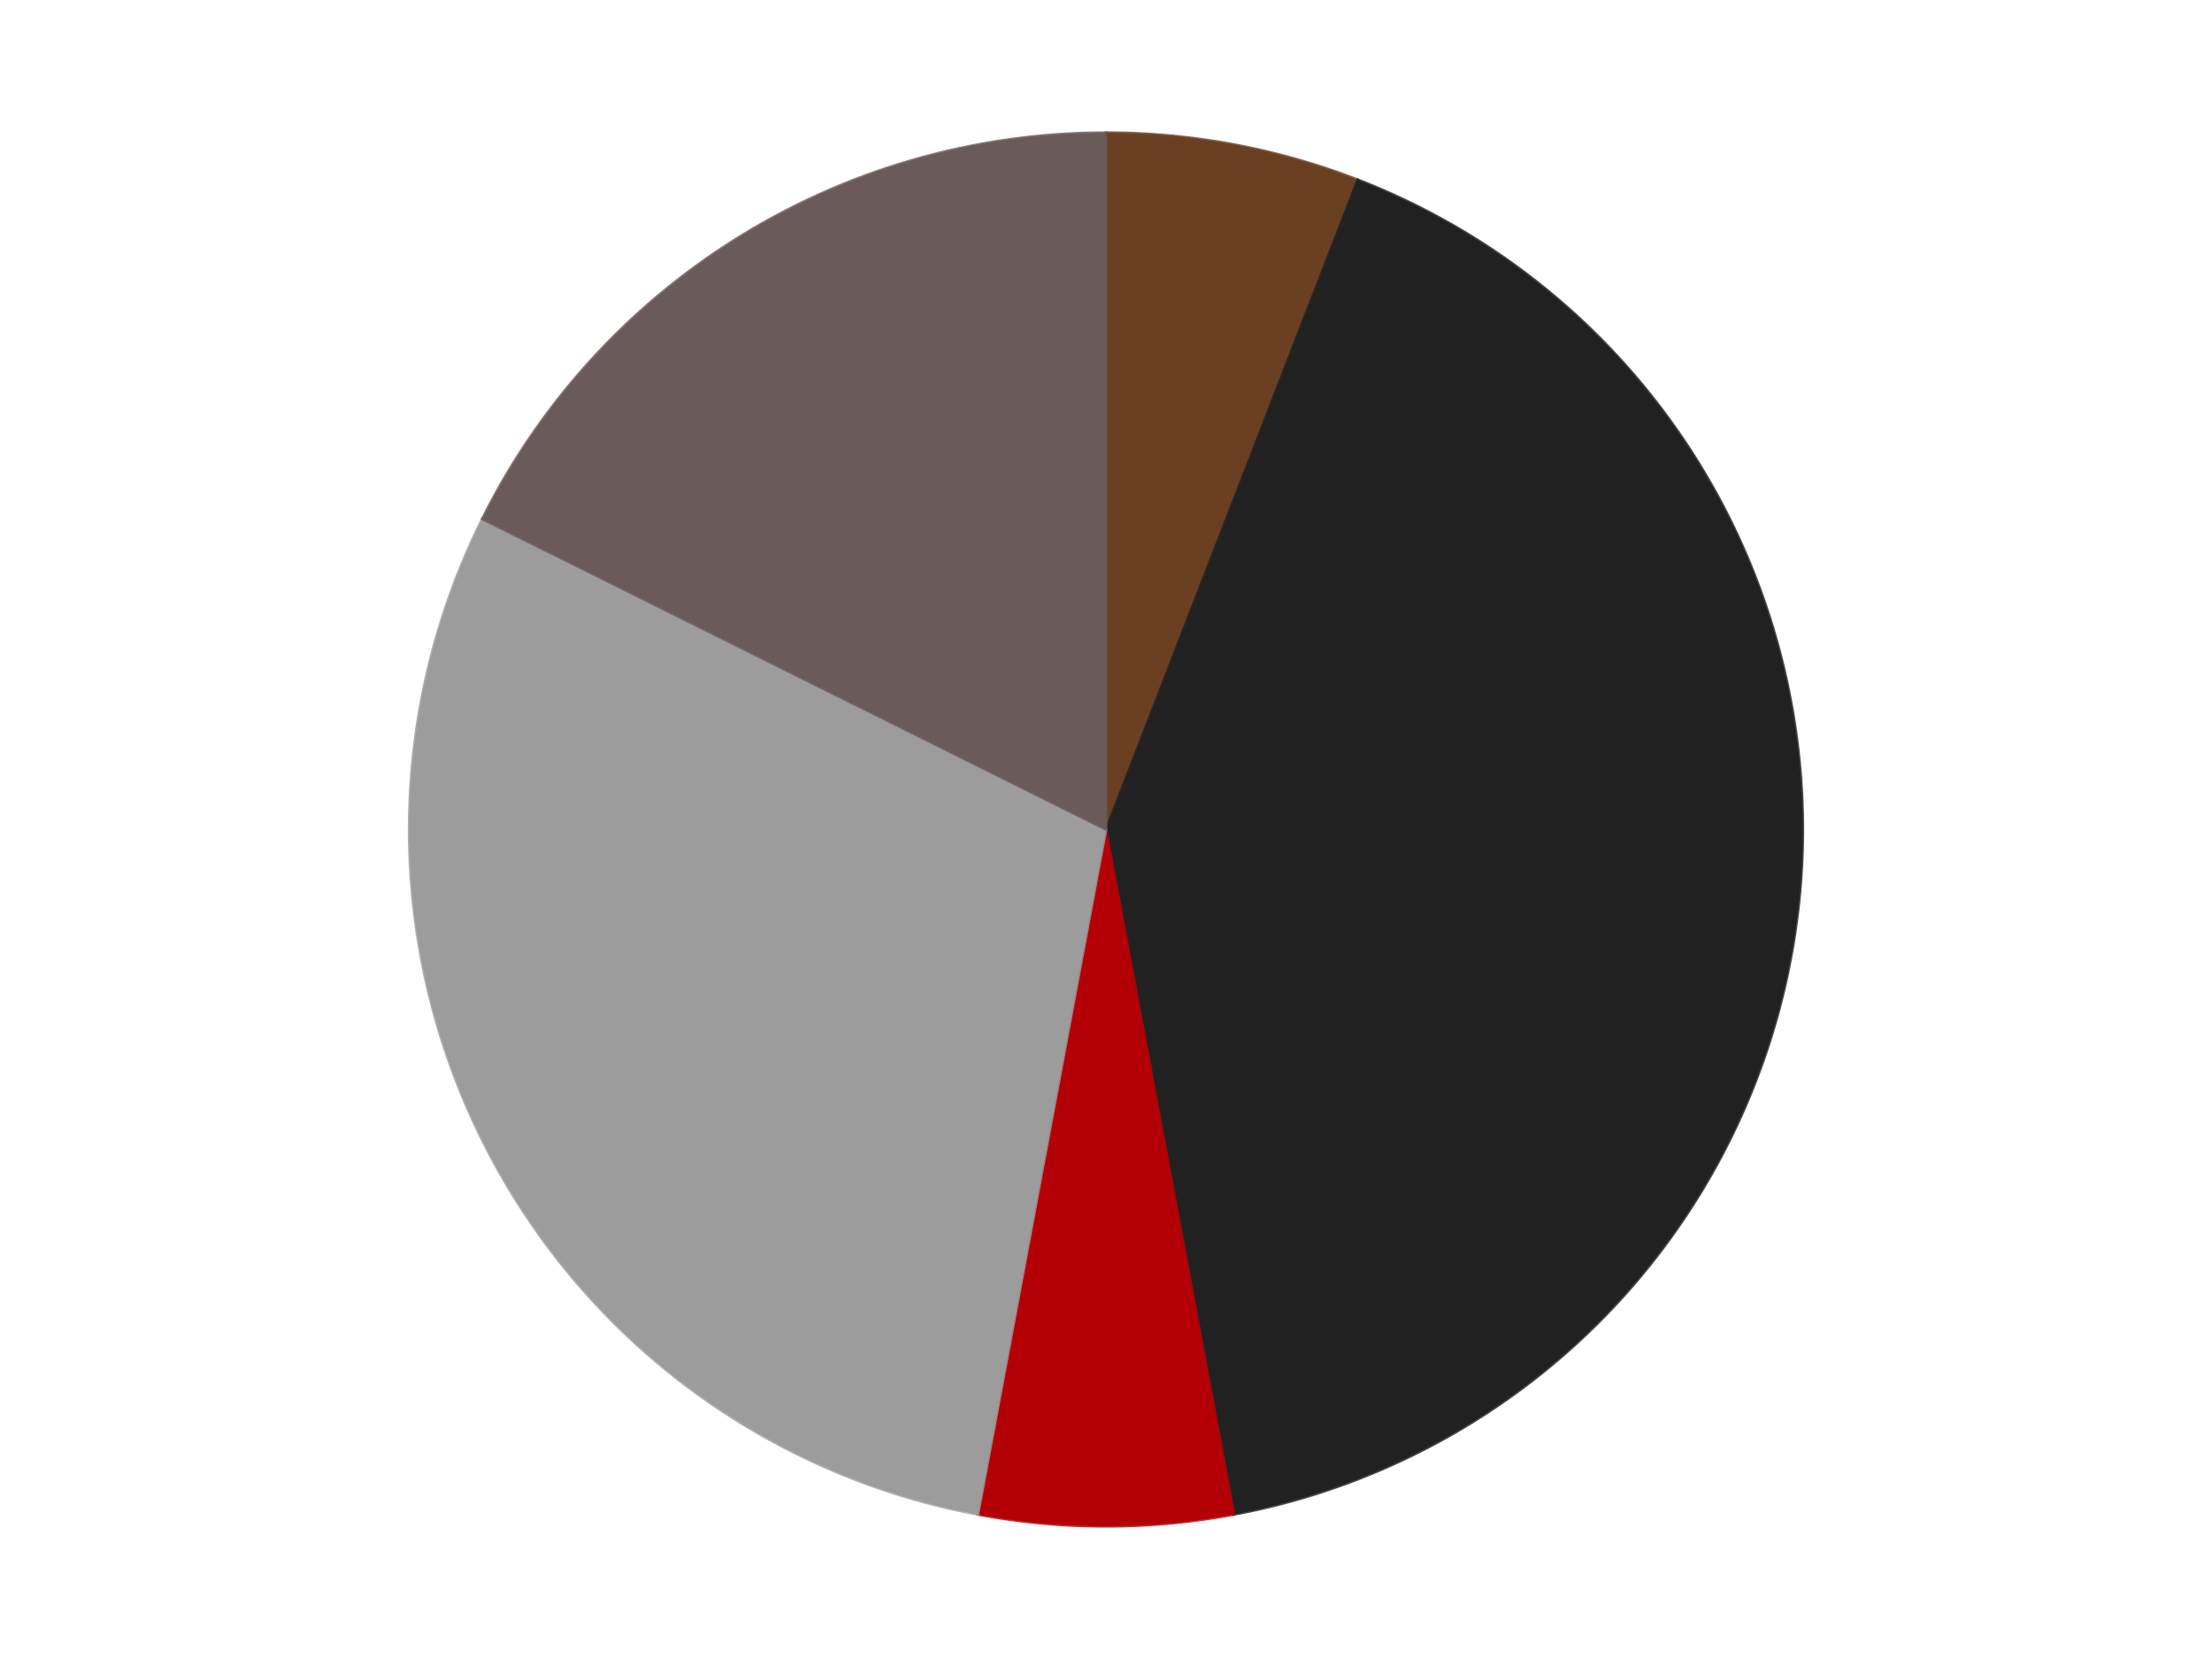
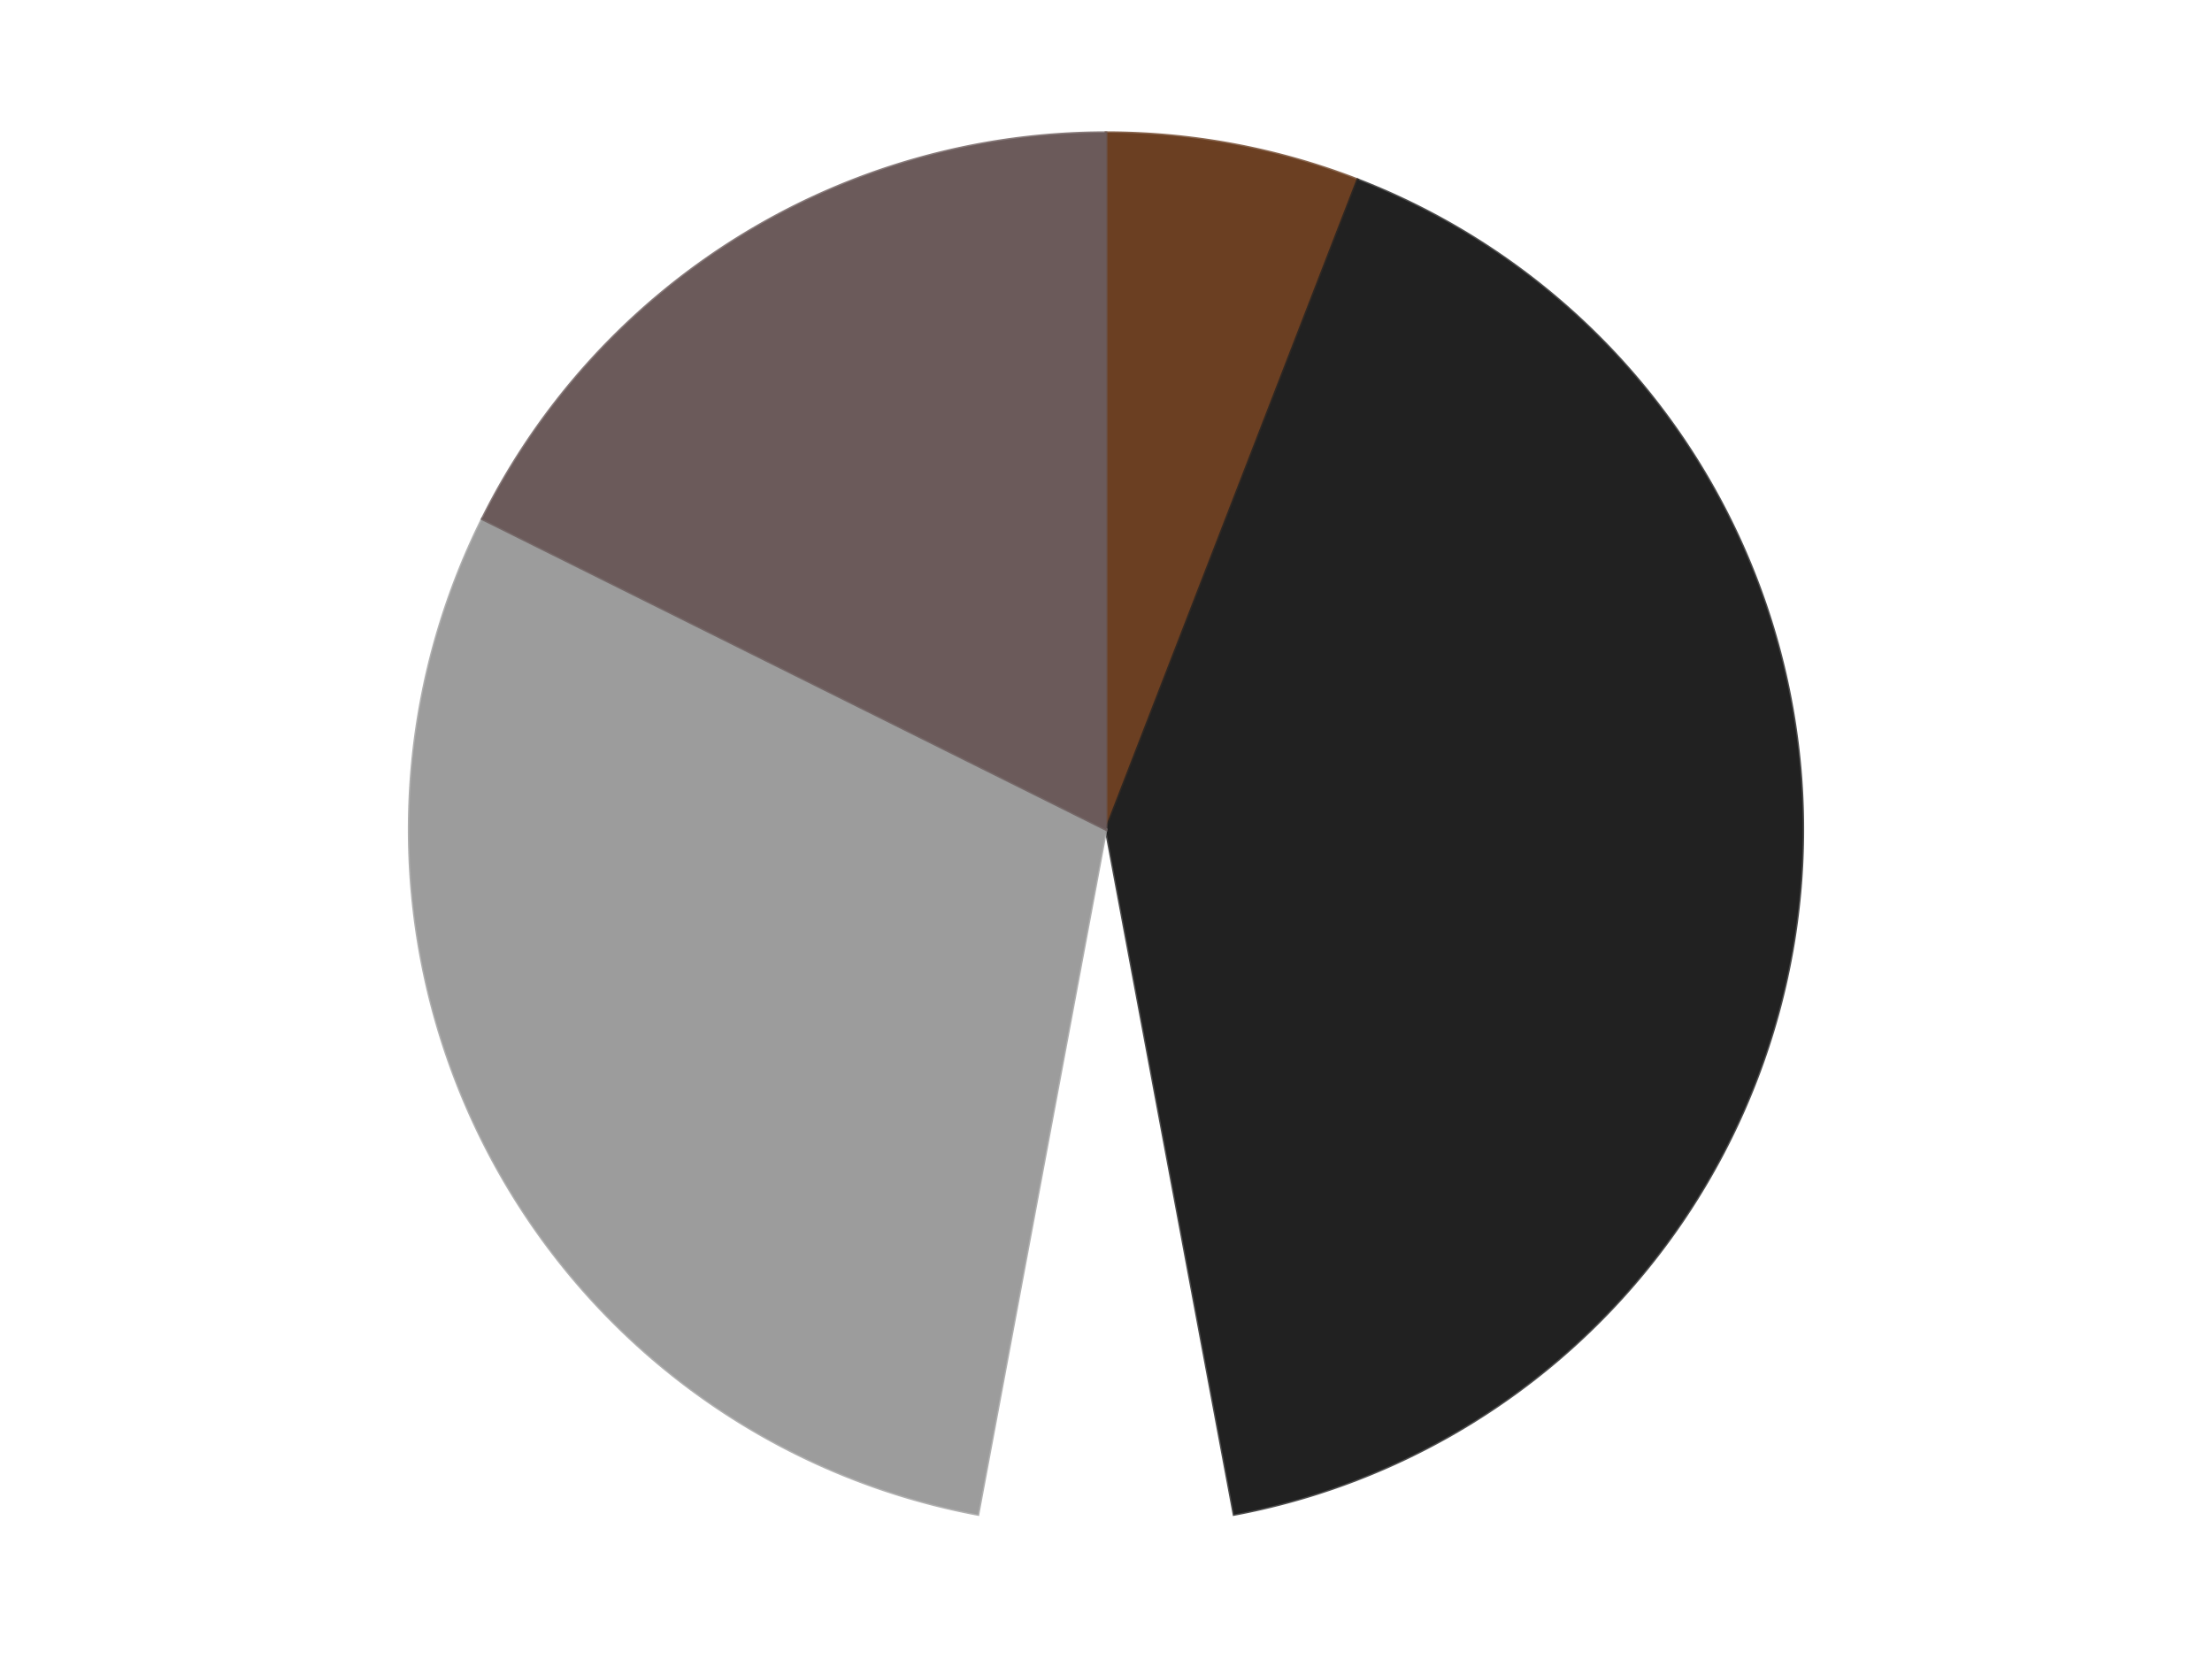
<svg xmlns="http://www.w3.org/2000/svg" xmlns:xlink="http://www.w3.org/1999/xlink" id="chart-9ceb3a6f-c8e9-4ee0-94af-097bd161ae22" class="pygal-chart" viewBox="0 0 800 600">
  <defs>
    <style type="text/css">#chart-9ceb3a6f-c8e9-4ee0-94af-097bd161ae22{-webkit-user-select:none;-webkit-font-smoothing:antialiased;font-family:Consolas,"Liberation Mono",Menlo,Courier,monospace}#chart-9ceb3a6f-c8e9-4ee0-94af-097bd161ae22 .title{font-family:Consolas,"Liberation Mono",Menlo,Courier,monospace;font-size:16px}#chart-9ceb3a6f-c8e9-4ee0-94af-097bd161ae22 .legends .legend text{font-family:Consolas,"Liberation Mono",Menlo,Courier,monospace;font-size:14px}#chart-9ceb3a6f-c8e9-4ee0-94af-097bd161ae22 .axis text{font-family:Consolas,"Liberation Mono",Menlo,Courier,monospace;font-size:10px}#chart-9ceb3a6f-c8e9-4ee0-94af-097bd161ae22 .axis text.major{font-family:Consolas,"Liberation Mono",Menlo,Courier,monospace;font-size:10px}#chart-9ceb3a6f-c8e9-4ee0-94af-097bd161ae22 .text-overlay text.value{font-family:Consolas,"Liberation Mono",Menlo,Courier,monospace;font-size:16px}#chart-9ceb3a6f-c8e9-4ee0-94af-097bd161ae22 .text-overlay text.label{font-family:Consolas,"Liberation Mono",Menlo,Courier,monospace;font-size:10px}#chart-9ceb3a6f-c8e9-4ee0-94af-097bd161ae22 .tooltip{font-family:Consolas,"Liberation Mono",Menlo,Courier,monospace;font-size:14px}#chart-9ceb3a6f-c8e9-4ee0-94af-097bd161ae22 text.no_data{font-family:Consolas,"Liberation Mono",Menlo,Courier,monospace;font-size:64px}
#chart-9ceb3a6f-c8e9-4ee0-94af-097bd161ae22{background-color:transparent}#chart-9ceb3a6f-c8e9-4ee0-94af-097bd161ae22 path,#chart-9ceb3a6f-c8e9-4ee0-94af-097bd161ae22 line,#chart-9ceb3a6f-c8e9-4ee0-94af-097bd161ae22 rect,#chart-9ceb3a6f-c8e9-4ee0-94af-097bd161ae22 circle{-webkit-transition:150ms;-moz-transition:150ms;transition:150ms}#chart-9ceb3a6f-c8e9-4ee0-94af-097bd161ae22 .graph &gt; .background{fill:transparent}#chart-9ceb3a6f-c8e9-4ee0-94af-097bd161ae22 .plot &gt; .background{fill:transparent}#chart-9ceb3a6f-c8e9-4ee0-94af-097bd161ae22 .graph{fill:rgba(0,0,0,.87)}#chart-9ceb3a6f-c8e9-4ee0-94af-097bd161ae22 text.no_data{fill:rgba(0,0,0,1)}#chart-9ceb3a6f-c8e9-4ee0-94af-097bd161ae22 .title{fill:rgba(0,0,0,1)}#chart-9ceb3a6f-c8e9-4ee0-94af-097bd161ae22 .legends .legend text{fill:rgba(0,0,0,.87)}#chart-9ceb3a6f-c8e9-4ee0-94af-097bd161ae22 .legends .legend:hover text{fill:rgba(0,0,0,1)}#chart-9ceb3a6f-c8e9-4ee0-94af-097bd161ae22 .axis .line{stroke:rgba(0,0,0,1)}#chart-9ceb3a6f-c8e9-4ee0-94af-097bd161ae22 .axis .guide.line{stroke:rgba(0,0,0,.54)}#chart-9ceb3a6f-c8e9-4ee0-94af-097bd161ae22 .axis .major.line{stroke:rgba(0,0,0,.87)}#chart-9ceb3a6f-c8e9-4ee0-94af-097bd161ae22 .axis text.major{fill:rgba(0,0,0,1)}#chart-9ceb3a6f-c8e9-4ee0-94af-097bd161ae22 .axis.y .guides:hover .guide.line,#chart-9ceb3a6f-c8e9-4ee0-94af-097bd161ae22 .line-graph .axis.x .guides:hover .guide.line,#chart-9ceb3a6f-c8e9-4ee0-94af-097bd161ae22 .stackedline-graph .axis.x .guides:hover .guide.line,#chart-9ceb3a6f-c8e9-4ee0-94af-097bd161ae22 .xy-graph .axis.x .guides:hover .guide.line{stroke:rgba(0,0,0,1)}#chart-9ceb3a6f-c8e9-4ee0-94af-097bd161ae22 .axis .guides:hover text{fill:rgba(0,0,0,1)}#chart-9ceb3a6f-c8e9-4ee0-94af-097bd161ae22 .reactive{fill-opacity:1.0;stroke-opacity:.8;stroke-width:1}#chart-9ceb3a6f-c8e9-4ee0-94af-097bd161ae22 .ci{stroke:rgba(0,0,0,.87)}#chart-9ceb3a6f-c8e9-4ee0-94af-097bd161ae22 .reactive.active,#chart-9ceb3a6f-c8e9-4ee0-94af-097bd161ae22 .active .reactive{fill-opacity:0.6;stroke-opacity:.9;stroke-width:4}#chart-9ceb3a6f-c8e9-4ee0-94af-097bd161ae22 .ci .reactive.active{stroke-width:1.5}#chart-9ceb3a6f-c8e9-4ee0-94af-097bd161ae22 .series text{fill:rgba(0,0,0,1)}#chart-9ceb3a6f-c8e9-4ee0-94af-097bd161ae22 .tooltip rect{fill:transparent;stroke:rgba(0,0,0,1);-webkit-transition:opacity 150ms;-moz-transition:opacity 150ms;transition:opacity 150ms}#chart-9ceb3a6f-c8e9-4ee0-94af-097bd161ae22 .tooltip .label{fill:rgba(0,0,0,.87)}#chart-9ceb3a6f-c8e9-4ee0-94af-097bd161ae22 .tooltip .label{fill:rgba(0,0,0,.87)}#chart-9ceb3a6f-c8e9-4ee0-94af-097bd161ae22 .tooltip .legend{font-size:.8em;fill:rgba(0,0,0,.54)}#chart-9ceb3a6f-c8e9-4ee0-94af-097bd161ae22 .tooltip .x_label{font-size:.6em;fill:rgba(0,0,0,1)}#chart-9ceb3a6f-c8e9-4ee0-94af-097bd161ae22 .tooltip .xlink{font-size:.5em;text-decoration:underline}#chart-9ceb3a6f-c8e9-4ee0-94af-097bd161ae22 .tooltip .value{font-size:1.5em}#chart-9ceb3a6f-c8e9-4ee0-94af-097bd161ae22 .bound{font-size:.5em}#chart-9ceb3a6f-c8e9-4ee0-94af-097bd161ae22 .max-value{font-size:.75em;fill:rgba(0,0,0,.54)}#chart-9ceb3a6f-c8e9-4ee0-94af-097bd161ae22 .map-element{fill:transparent;stroke:rgba(0,0,0,.54) !important}#chart-9ceb3a6f-c8e9-4ee0-94af-097bd161ae22 .map-element .reactive{fill-opacity:inherit;stroke-opacity:inherit}#chart-9ceb3a6f-c8e9-4ee0-94af-097bd161ae22 .color-0,#chart-9ceb3a6f-c8e9-4ee0-94af-097bd161ae22 .color-0 a:visited{stroke:#F44336;fill:#F44336}#chart-9ceb3a6f-c8e9-4ee0-94af-097bd161ae22 .color-1,#chart-9ceb3a6f-c8e9-4ee0-94af-097bd161ae22 .color-1 a:visited{stroke:#3F51B5;fill:#3F51B5}#chart-9ceb3a6f-c8e9-4ee0-94af-097bd161ae22 .color-2,#chart-9ceb3a6f-c8e9-4ee0-94af-097bd161ae22 .color-2 a:visited{stroke:#009688;fill:#009688}#chart-9ceb3a6f-c8e9-4ee0-94af-097bd161ae22 .color-3,#chart-9ceb3a6f-c8e9-4ee0-94af-097bd161ae22 .color-3 a:visited{stroke:#FFC107;fill:#FFC107}#chart-9ceb3a6f-c8e9-4ee0-94af-097bd161ae22 .color-4,#chart-9ceb3a6f-c8e9-4ee0-94af-097bd161ae22 .color-4 a:visited{stroke:#FF5722;fill:#FF5722}#chart-9ceb3a6f-c8e9-4ee0-94af-097bd161ae22 .text-overlay .color-0 text{fill:black}#chart-9ceb3a6f-c8e9-4ee0-94af-097bd161ae22 .text-overlay .color-1 text{fill:black}#chart-9ceb3a6f-c8e9-4ee0-94af-097bd161ae22 .text-overlay .color-2 text{fill:black}#chart-9ceb3a6f-c8e9-4ee0-94af-097bd161ae22 .text-overlay .color-3 text{fill:black}#chart-9ceb3a6f-c8e9-4ee0-94af-097bd161ae22 .text-overlay .color-4 text{fill:black}
#chart-9ceb3a6f-c8e9-4ee0-94af-097bd161ae22 text.no_data{text-anchor:middle}#chart-9ceb3a6f-c8e9-4ee0-94af-097bd161ae22 .guide.line{fill:none}#chart-9ceb3a6f-c8e9-4ee0-94af-097bd161ae22 .centered{text-anchor:middle}#chart-9ceb3a6f-c8e9-4ee0-94af-097bd161ae22 .title{text-anchor:middle}#chart-9ceb3a6f-c8e9-4ee0-94af-097bd161ae22 .legends .legend text{fill-opacity:1}#chart-9ceb3a6f-c8e9-4ee0-94af-097bd161ae22 .axis.x text{text-anchor:middle}#chart-9ceb3a6f-c8e9-4ee0-94af-097bd161ae22 .axis.x:not(.web) text[transform]{text-anchor:start}#chart-9ceb3a6f-c8e9-4ee0-94af-097bd161ae22 .axis.x:not(.web) text[transform].backwards{text-anchor:end}#chart-9ceb3a6f-c8e9-4ee0-94af-097bd161ae22 .axis.y text{text-anchor:end}#chart-9ceb3a6f-c8e9-4ee0-94af-097bd161ae22 .axis.y text[transform].backwards{text-anchor:start}#chart-9ceb3a6f-c8e9-4ee0-94af-097bd161ae22 .axis.y2 text{text-anchor:start}#chart-9ceb3a6f-c8e9-4ee0-94af-097bd161ae22 .axis.y2 text[transform].backwards{text-anchor:end}#chart-9ceb3a6f-c8e9-4ee0-94af-097bd161ae22 .axis .guide.line{stroke-dasharray:4,4;stroke:black}#chart-9ceb3a6f-c8e9-4ee0-94af-097bd161ae22 .axis .major.guide.line{stroke-dasharray:6,6;stroke:black}#chart-9ceb3a6f-c8e9-4ee0-94af-097bd161ae22 .horizontal .axis.y .guide.line,#chart-9ceb3a6f-c8e9-4ee0-94af-097bd161ae22 .horizontal .axis.y2 .guide.line,#chart-9ceb3a6f-c8e9-4ee0-94af-097bd161ae22 .vertical .axis.x .guide.line{opacity:0}#chart-9ceb3a6f-c8e9-4ee0-94af-097bd161ae22 .horizontal .axis.always_show .guide.line,#chart-9ceb3a6f-c8e9-4ee0-94af-097bd161ae22 .vertical .axis.always_show .guide.line{opacity:1 !important}#chart-9ceb3a6f-c8e9-4ee0-94af-097bd161ae22 .axis.y .guides:hover .guide.line,#chart-9ceb3a6f-c8e9-4ee0-94af-097bd161ae22 .axis.y2 .guides:hover .guide.line,#chart-9ceb3a6f-c8e9-4ee0-94af-097bd161ae22 .axis.x .guides:hover .guide.line{opacity:1}#chart-9ceb3a6f-c8e9-4ee0-94af-097bd161ae22 .axis .guides:hover text{opacity:1}#chart-9ceb3a6f-c8e9-4ee0-94af-097bd161ae22 .nofill{fill:none}#chart-9ceb3a6f-c8e9-4ee0-94af-097bd161ae22 .subtle-fill{fill-opacity:.2}#chart-9ceb3a6f-c8e9-4ee0-94af-097bd161ae22 .dot{stroke-width:1px;fill-opacity:1;stroke-opacity:1}#chart-9ceb3a6f-c8e9-4ee0-94af-097bd161ae22 .dot.active{stroke-width:5px}#chart-9ceb3a6f-c8e9-4ee0-94af-097bd161ae22 .dot.negative{fill:transparent}#chart-9ceb3a6f-c8e9-4ee0-94af-097bd161ae22 text,#chart-9ceb3a6f-c8e9-4ee0-94af-097bd161ae22 tspan{stroke:none !important}#chart-9ceb3a6f-c8e9-4ee0-94af-097bd161ae22 .series text.active{opacity:1}#chart-9ceb3a6f-c8e9-4ee0-94af-097bd161ae22 .tooltip rect{fill-opacity:.95;stroke-width:.5}#chart-9ceb3a6f-c8e9-4ee0-94af-097bd161ae22 .tooltip text{fill-opacity:1}#chart-9ceb3a6f-c8e9-4ee0-94af-097bd161ae22 .showable{visibility:hidden}#chart-9ceb3a6f-c8e9-4ee0-94af-097bd161ae22 .showable.shown{visibility:visible}#chart-9ceb3a6f-c8e9-4ee0-94af-097bd161ae22 .gauge-background{fill:rgba(229,229,229,1);stroke:none}#chart-9ceb3a6f-c8e9-4ee0-94af-097bd161ae22 .bg-lines{stroke:transparent;stroke-width:2px}</style>
    <script type="text/javascript">window.pygal = window.pygal || {};window.pygal.config = window.pygal.config || {};window.pygal.config['9ceb3a6f-c8e9-4ee0-94af-097bd161ae22'] = {"allow_interruptions": false, "box_mode": "extremes", "classes": ["pygal-chart"], "css": ["file://style.css", "file://graph.css"], "defs": [], "disable_xml_declaration": false, "dots_size": 2.5, "dynamic_print_values": false, "explicit_size": false, "fill": false, "force_uri_protocol": "https", "formatter": null, "half_pie": false, "height": 600, "include_x_axis": false, "inner_radius": 0, "interpolate": null, "interpolation_parameters": {}, "interpolation_precision": 250, "inverse_y_axis": false, "js": ["//kozea.github.io/pygal.js/2.0.x/pygal-tooltips.min.js"], "legend_at_bottom": false, "legend_at_bottom_columns": null, "legend_box_size": 12, "logarithmic": false, "margin": 20, "margin_bottom": null, "margin_left": null, "margin_right": null, "margin_top": null, "max_scale": 16, "min_scale": 4, "missing_value_fill_truncation": "x", "no_data_text": "No data", "no_prefix": false, "order_min": null, "pretty_print": false, "print_labels": false, "print_values": false, "print_values_position": "center", "print_zeroes": true, "range": null, "rounded_bars": null, "secondary_range": null, "show_dots": true, "show_legend": false, "show_minor_x_labels": true, "show_minor_y_labels": true, "show_only_major_dots": false, "show_x_guides": false, "show_x_labels": true, "show_y_guides": true, "show_y_labels": true, "spacing": 10, "stack_from_top": false, "strict": false, "stroke": true, "stroke_style": null, "style": {"background": "transparent", "ci_colors": [], "colors": ["#F44336", "#3F51B5", "#009688", "#FFC107", "#FF5722", "#9C27B0", "#03A9F4", "#8BC34A", "#FF9800", "#E91E63", "#2196F3", "#4CAF50", "#FFEB3B", "#673AB7", "#00BCD4", "#CDDC39", "#9E9E9E", "#607D8B"], "dot_opacity": "1", "font_family": "Consolas, \"Liberation Mono\", Menlo, Courier, monospace", "foreground": "rgba(0, 0, 0, .87)", "foreground_strong": "rgba(0, 0, 0, 1)", "foreground_subtle": "rgba(0, 0, 0, .54)", "guide_stroke_color": "black", "guide_stroke_dasharray": "4,4", "label_font_family": "Consolas, \"Liberation Mono\", Menlo, Courier, monospace", "label_font_size": 10, "legend_font_family": "Consolas, \"Liberation Mono\", Menlo, Courier, monospace", "legend_font_size": 14, "major_guide_stroke_color": "black", "major_guide_stroke_dasharray": "6,6", "major_label_font_family": "Consolas, \"Liberation Mono\", Menlo, Courier, monospace", "major_label_font_size": 10, "no_data_font_family": "Consolas, \"Liberation Mono\", Menlo, Courier, monospace", "no_data_font_size": 64, "opacity": "1.0", "opacity_hover": "0.6", "plot_background": "transparent", "stroke_opacity": ".8", "stroke_opacity_hover": ".9", "stroke_width": "1", "stroke_width_hover": "4", "title_font_family": "Consolas, \"Liberation Mono\", Menlo, Courier, monospace", "title_font_size": 16, "tooltip_font_family": "Consolas, \"Liberation Mono\", Menlo, Courier, monospace", "tooltip_font_size": 14, "transition": "150ms", "value_background": "rgba(229, 229, 229, 1)", "value_colors": [], "value_font_family": "Consolas, \"Liberation Mono\", Menlo, Courier, monospace", "value_font_size": 16, "value_label_font_family": "Consolas, \"Liberation Mono\", Menlo, Courier, monospace", "value_label_font_size": 10}, "title": null, "tooltip_border_radius": 0, "tooltip_fancy_mode": true, "truncate_label": null, "truncate_legend": null, "width": 800, "x_label_rotation": 0, "x_labels": null, "x_labels_major": null, "x_labels_major_count": null, "x_labels_major_every": null, "x_title": null, "xrange": null, "y_label_rotation": 0, "y_labels": null, "y_labels_major": null, "y_labels_major_count": null, "y_labels_major_every": null, "y_title": null, "zero": 0, "legends": ["Brown", "Black", "Red", "Light Gray", "Dark Gray"]}</script>
    <script type="text/javascript" xlink:href="https://kozea.github.io/pygal.js/2.0.x/pygal-tooltips.min.js" />
  </defs>
  <title>Pygal</title>
  <g class="graph pie-graph vertical">
    <rect x="0" y="0" width="800" height="600" class="background" />
    <g transform="translate(20, 20)" class="plot">
      <rect x="0" y="0" width="760" height="560" class="background" />
      <g class="series serie-0 color-0">
        <g class="slices">
          <g class="slice" style="fill: #6B3F22; stroke: #6B3F22">
            <path d="M380 28 A252 252 0 0 1 471.033 45.017 L380 280 A0 0 0 0 0 380 280 z" class="slice reactive tooltip-trigger" />
            <desc class="value">1</desc>
            <desc class="x centered">403.1524392448879</desc>
            <desc class="y centered">156.14538943982836</desc>
          </g>
        </g>
      </g>
      <g class="series serie-1 color-1">
        <g class="slices">
          <g class="slice" style="fill: #212121; stroke: #212121">
            <path d="M471.033 45.017 A252 252 0 0 1 426.305 527.709 L380 280 A0 0 0 0 0 380 280 z" class="slice reactive tooltip-trigger" />
            <desc class="value">7</desc>
            <desc class="x centered">505.4625062131744</desc>
            <desc class="y centered">291.62581329237605</desc>
          </g>
        </g>
      </g>
      <g class="series serie-2 color-2">
        <g class="slices">
          <g class="slice" style="fill: #B30006; stroke: #B30006">
-             <path d="M426.305 527.709 A252 252 0 0 1 333.695 527.709 L380 280 A0 0 0 0 0 380 280 z" class="slice reactive tooltip-trigger" />
            <desc class="value">1</desc>
            <desc class="x centered">380.00000000000006</desc>
            <desc class="y centered">406.0</desc>
          </g>
        </g>
      </g>
      <g class="series serie-3 color-3">
        <g class="slices">
          <g class="slice" style="fill: #9C9C9C; stroke: #9C9C9C">
            <path d="M333.695 527.709 A252 252 0 0 1 154.419 167.674 L380 280 A0 0 0 0 0 380 280 z" class="slice reactive tooltip-trigger" />
            <desc class="value">5</desc>
            <desc class="x centered">267.2094252892622</desc>
            <desc class="y centered">336.1630328278439</desc>
          </g>
        </g>
      </g>
      <g class="series serie-4 color-4">
        <g class="slices">
          <g class="slice" style="fill: #6B5A5A; stroke: #6B5A5A">
            <path d="M154.419 167.674 A252 252 0 0 1 380 28 L380 280 A0 0 0 0 0 380 280 z" class="slice reactive tooltip-trigger" />
            <desc class="value">3</desc>
            <desc class="x centered">313.66954747745314</desc>
            <desc class="y centered">172.87264089806865</desc>
          </g>
        </g>
      </g>
    </g>
    <g class="titles" />
    <g transform="translate(20, 20)" class="plot overlay">
      <g class="series serie-0 color-0" />
      <g class="series serie-1 color-1" />
      <g class="series serie-2 color-2" />
      <g class="series serie-3 color-3" />
      <g class="series serie-4 color-4" />
    </g>
    <g transform="translate(20, 20)" class="plot text-overlay">
      <g class="series serie-0 color-0" />
      <g class="series serie-1 color-1" />
      <g class="series serie-2 color-2" />
      <g class="series serie-3 color-3" />
      <g class="series serie-4 color-4" />
    </g>
    <g transform="translate(20, 20)" class="plot tooltip-overlay">
      <g transform="translate(0 0)" style="opacity: 0" class="tooltip">
-         <rect rx="0" ry="0" width="0" height="0" class="tooltip-box" />
        <g class="text" />
      </g>
    </g>
  </g>
</svg>